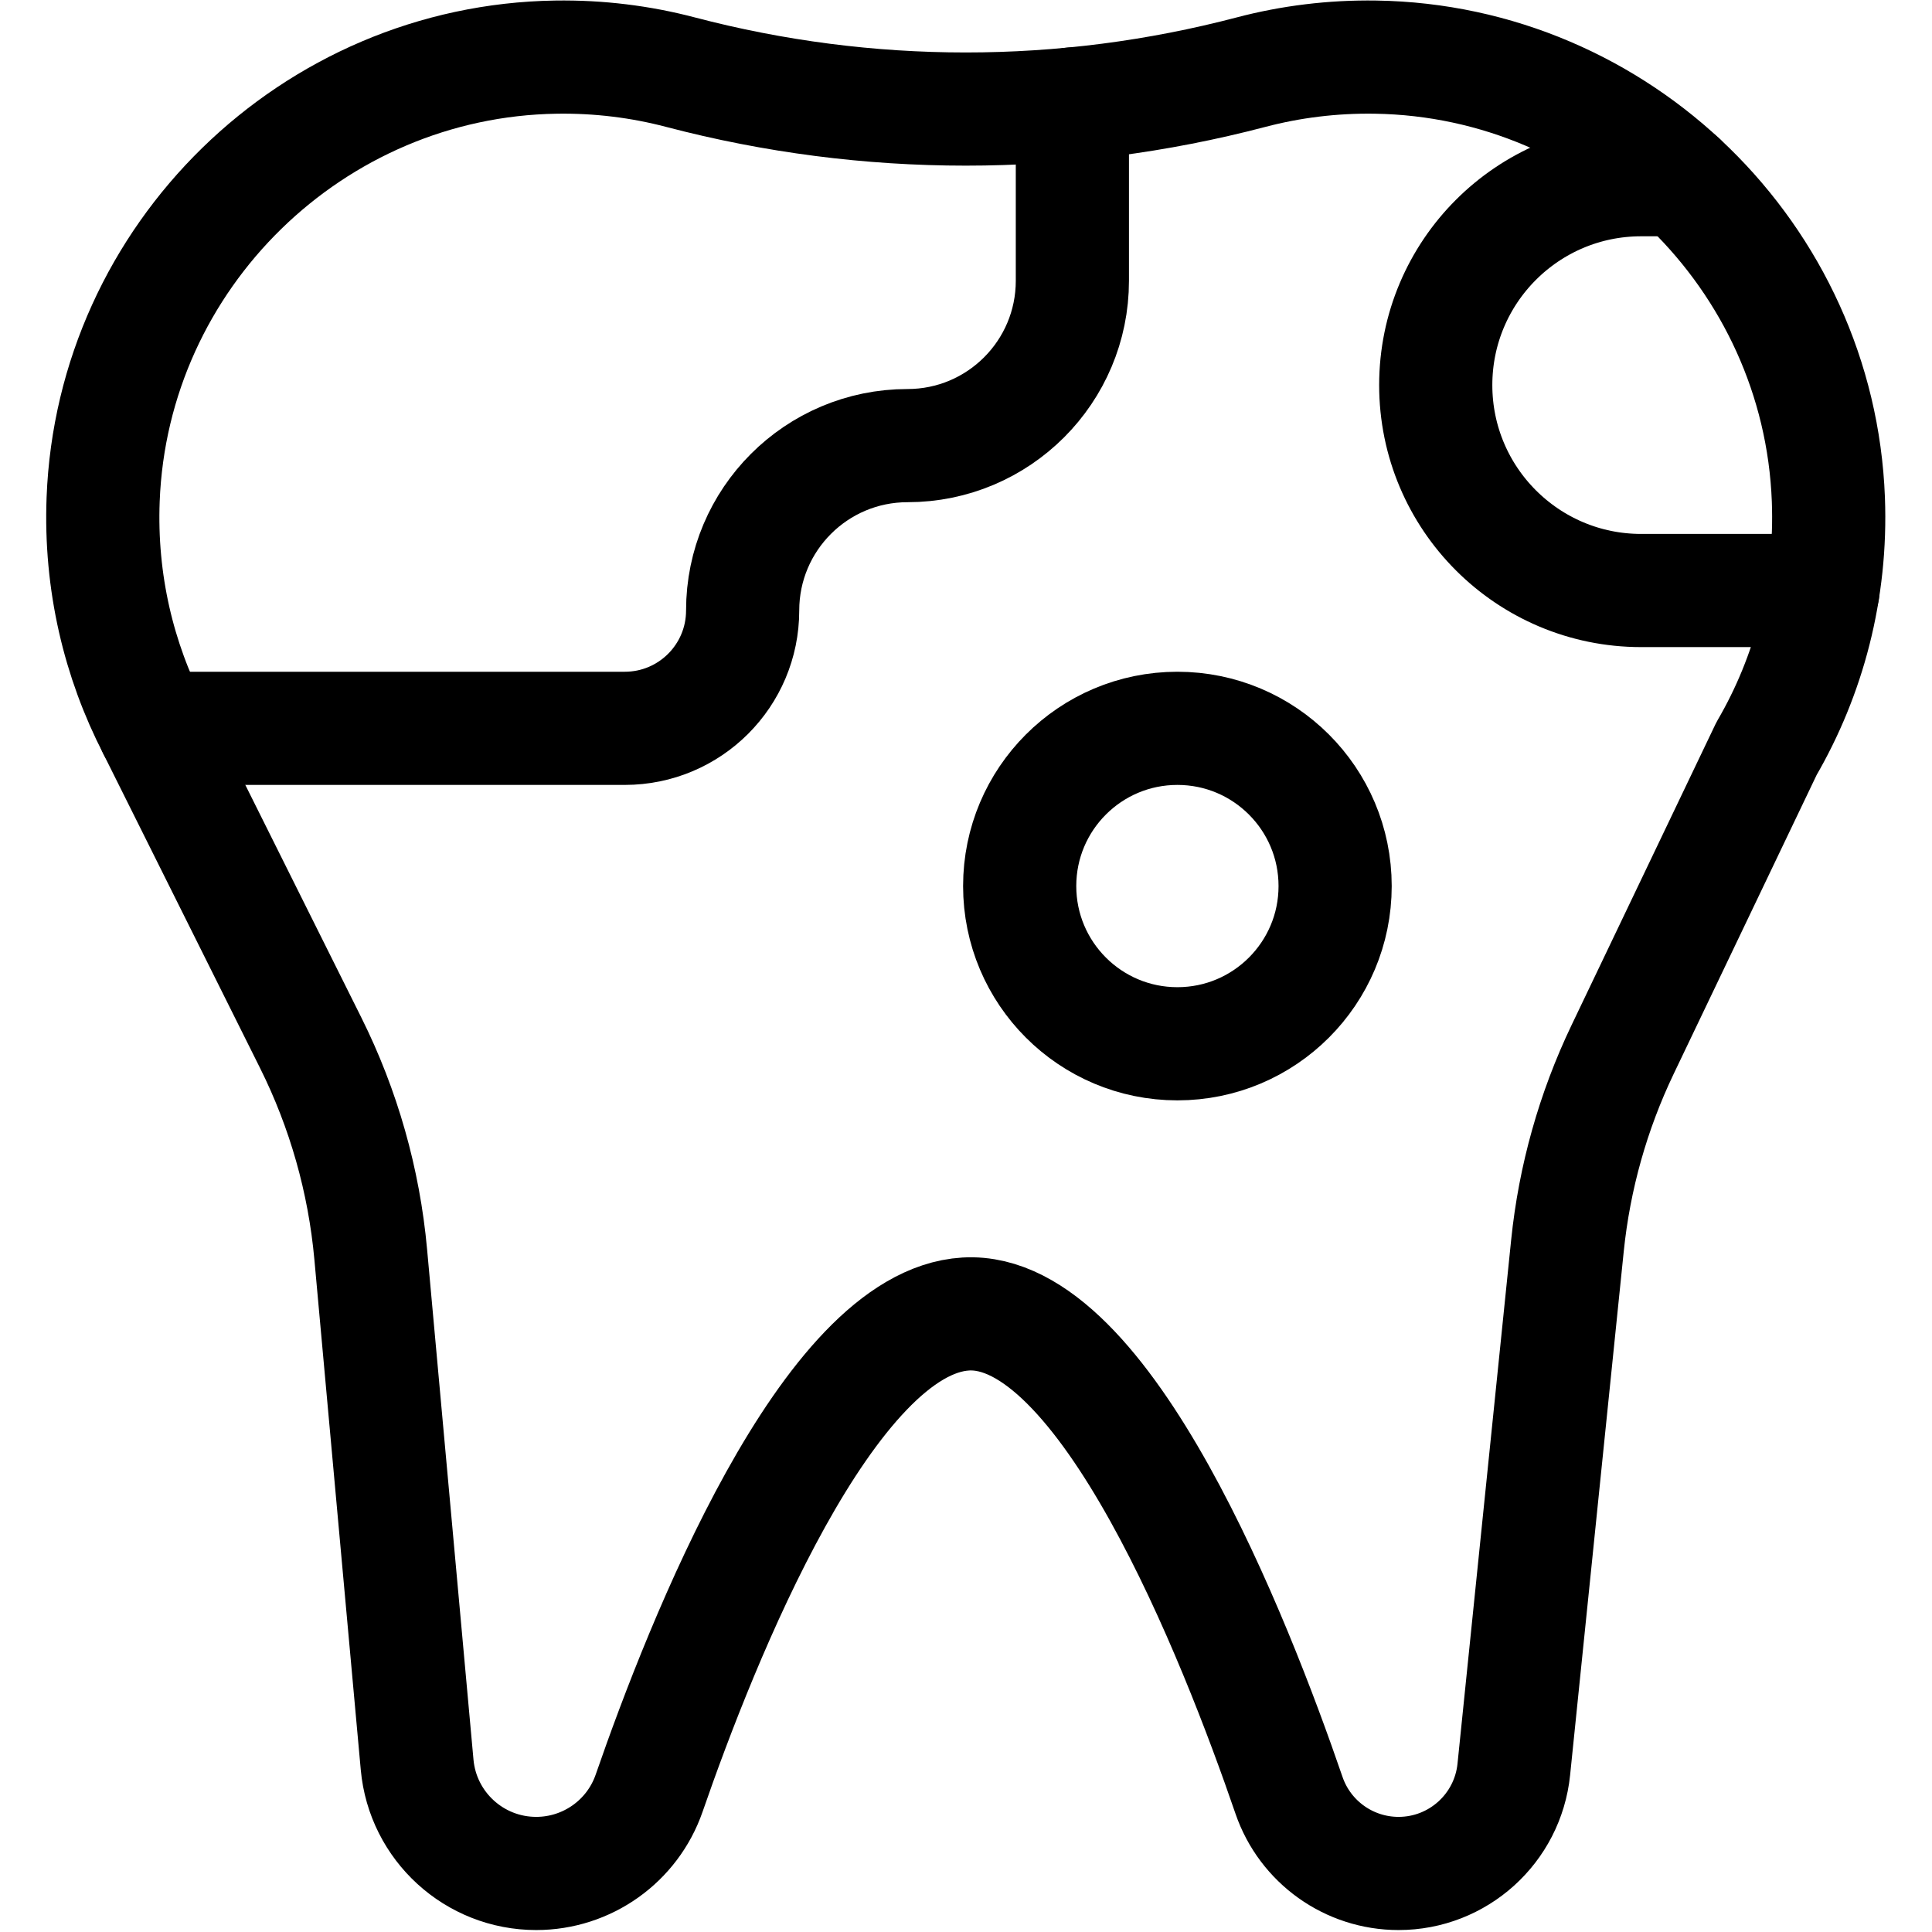
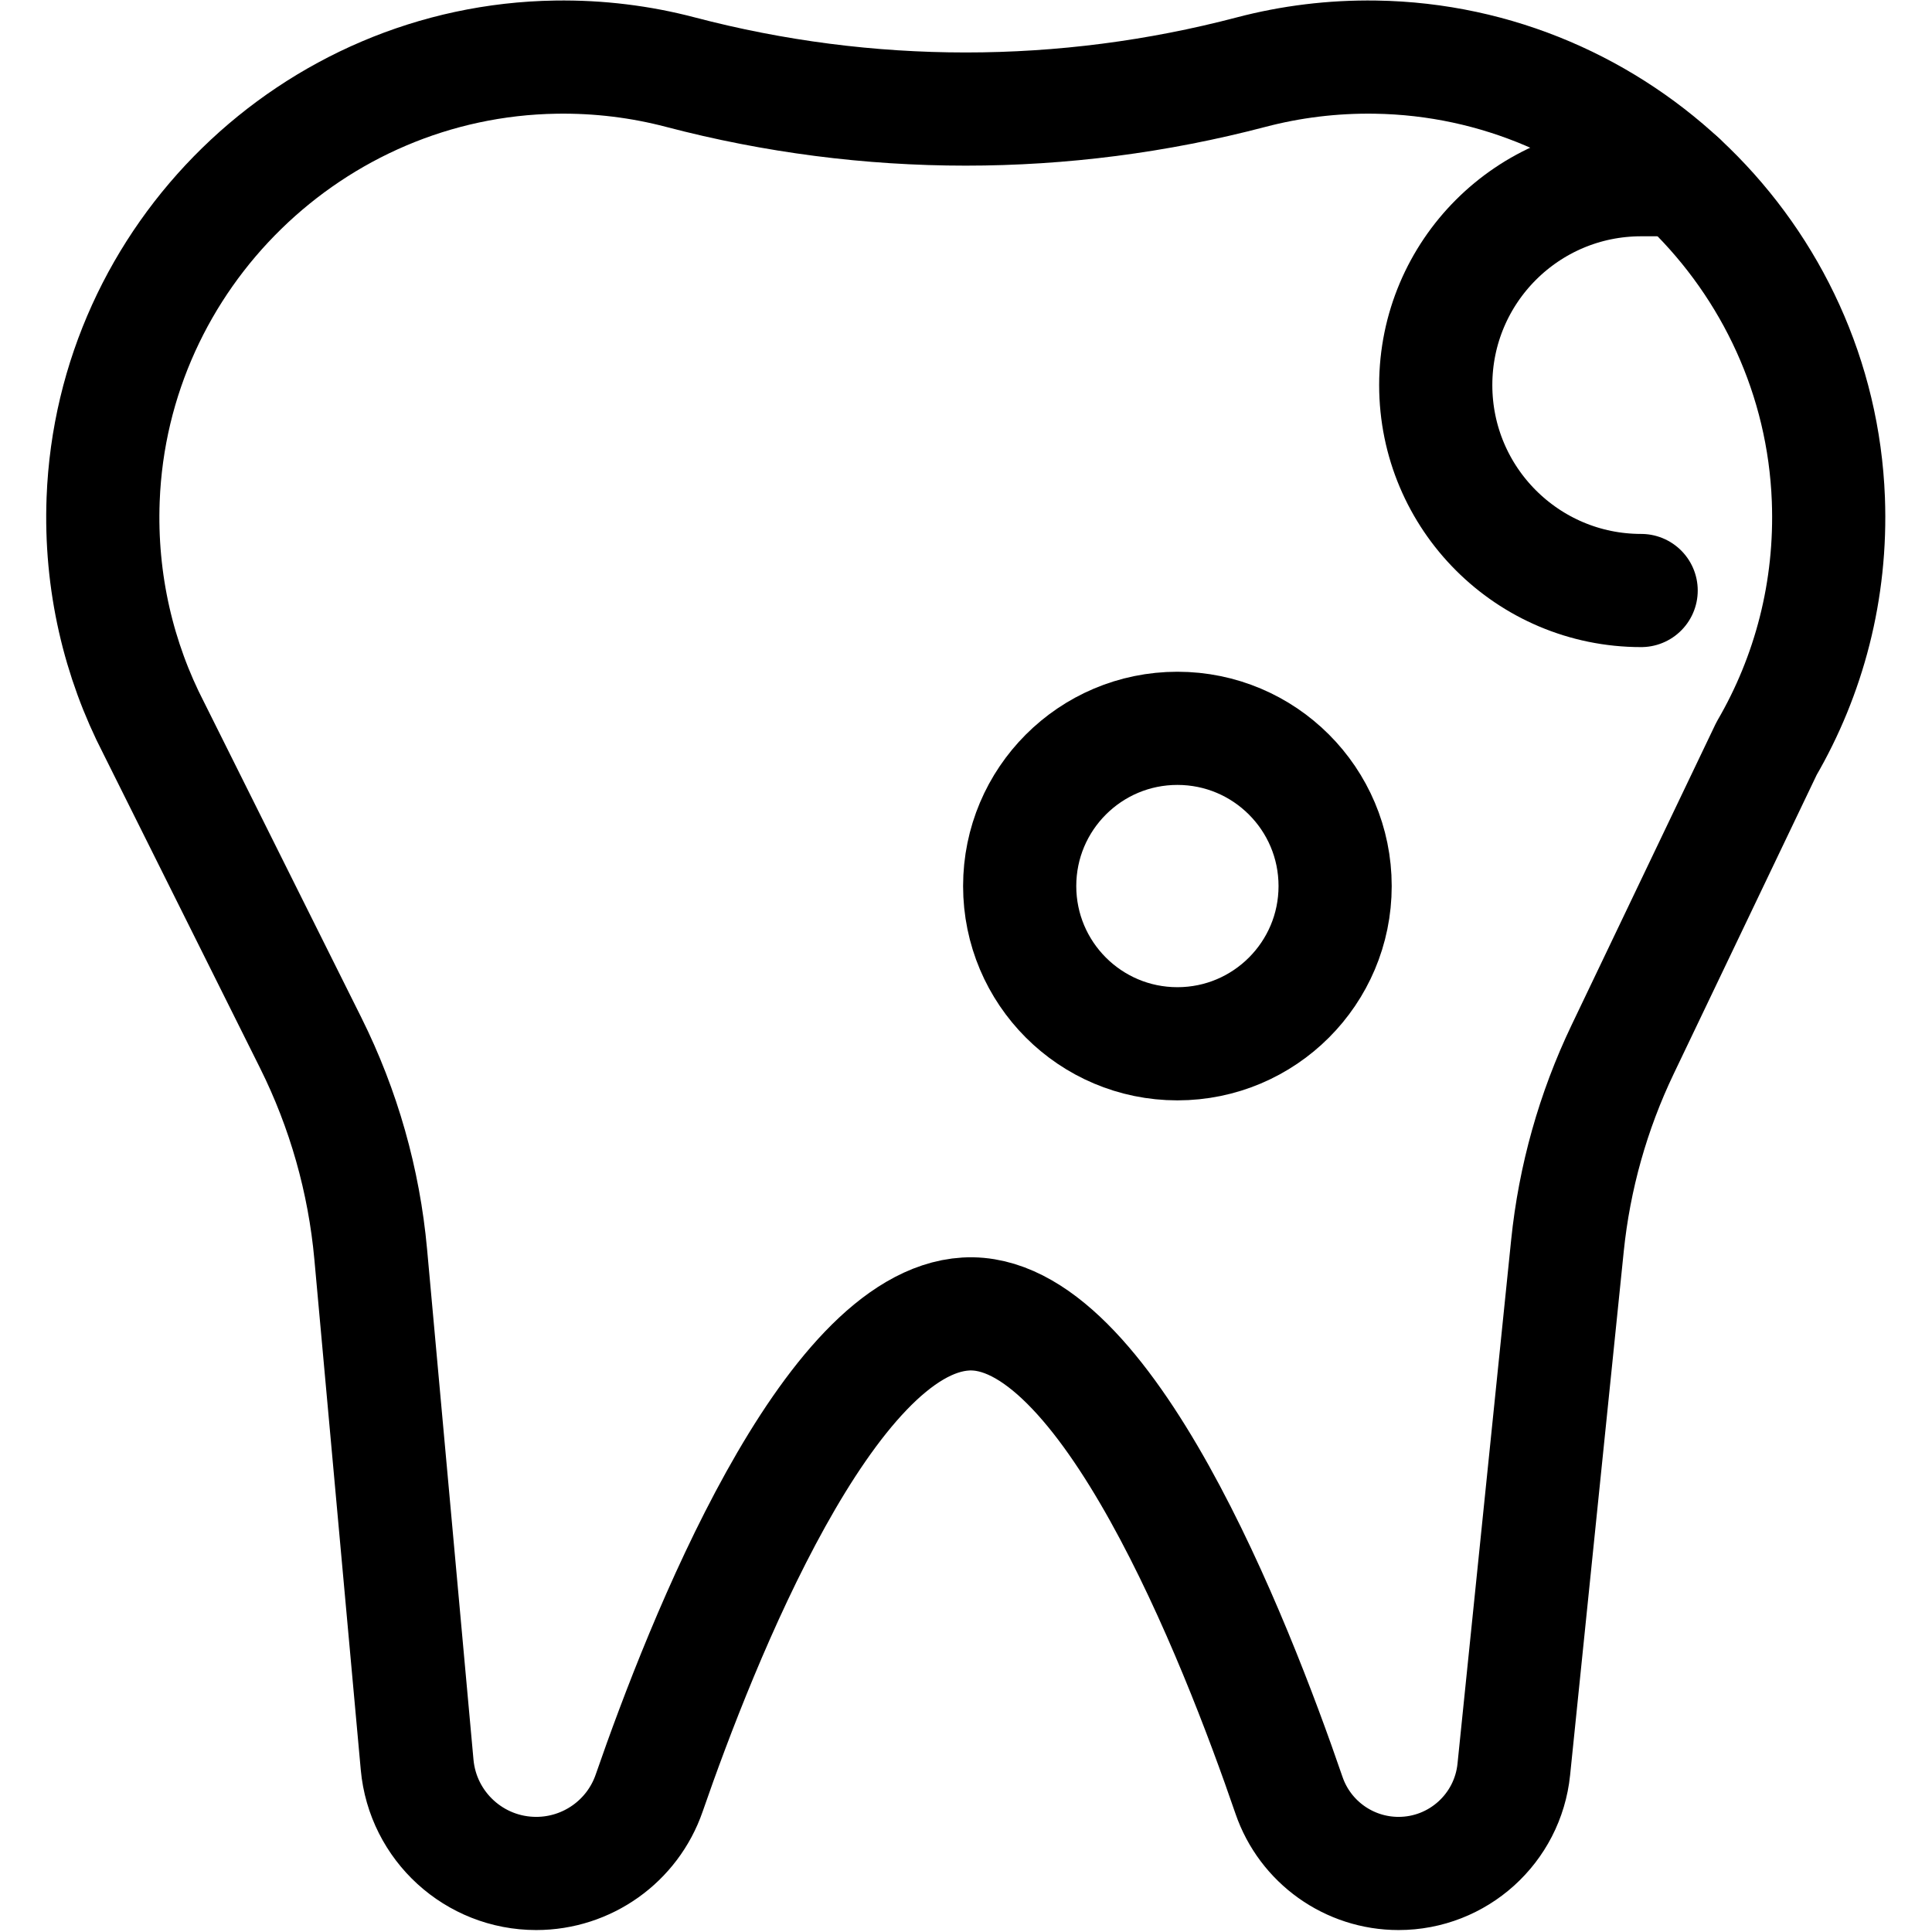
<svg xmlns="http://www.w3.org/2000/svg" version="1.1" id="svg45" xml:space="preserve" width="682.667" height="682.667" viewBox="0 0 682.667 682.667">
  <defs id="defs49">
    <clipPath clipPathUnits="userSpaceOnUse" id="clipPath59">
      <path d="M 0,512 H 512 V 0 H 0 Z" id="path57" />
    </clipPath>
  </defs>
  <g id="g51" transform="matrix(1.333,0,0,-1.333,0,682.667)">
    <g id="g53">
      <g id="g55" clip-path="url(#clipPath59)">
        <g id="g61" transform="translate(484.66,379.747)">
          <path d="m 0,0 c -2.46,64.475 -55.515,116.252 -120.029,117.239 -11.418,0.175 -22.483,-1.219 -32.994,-3.981 -49.664,-13.047 -101.611,-13.047 -151.275,0 -10.511,2.762 -21.576,4.156 -32.994,3.981 C -401.805,116.252 -454.86,64.475 -457.32,0 c -0.836,-21.921 4.117,-42.615 13.445,-60.682 l 41.562,-83.337 c 8.749,-17.542 14.148,-36.562 15.923,-56.085 l 12.301,-135.3 c 1.484,-16.326 15.172,-28.826 31.565,-28.826 13.5,0 25.529,8.543 29.942,21.3 14.016,40.512 47.491,124.846 83.922,126.997 36.819,2.174 71.519,-86.263 85.682,-127.567 4.255,-12.407 15.927,-20.73 29.043,-20.73 15.75,0 28.946,11.913 30.551,27.581 l 14.22,138.841 c 1.847,18.029 6.788,35.603 14.607,51.953 l 38.162,79.8 C -5.172,-46.768 0.92,-24.127 0,0 Z" style="fill:none;stroke:#000000;stroke-width:30;stroke-linecap:round;stroke-linejoin:round;stroke-miterlimit:10;stroke-dasharray:none;stroke-opacity:1" id="path63" />
        </g>
        <g id="g65" transform="translate(40.786,319.065)">
-           <path d="m 0,0 h 124.833 c 17.253,0 31.24,13.986 31.24,31.24 v 0 c 0,24.135 19.566,43.701 43.701,43.701 h 0.001 c 24.135,0 43.701,19.566 43.701,43.702 v 46.863" style="fill:none;stroke:#000000;stroke-width:30;stroke-linecap:round;stroke-linejoin:round;stroke-miterlimit:10;stroke-dasharray:none;stroke-opacity:1" id="path67" />
-         </g>
+           </g>
        <g id="g69" transform="translate(445.466,464.495)">
-           <path d="m 0,0 h -10.436 c -30.071,0 -54.449,-24.377 -54.449,-54.449 0,-30.072 24.378,-54.449 54.449,-54.449 h 48.189" style="fill:none;stroke:#000000;stroke-width:30;stroke-linecap:round;stroke-linejoin:round;stroke-miterlimit:10;stroke-dasharray:none;stroke-opacity:1" id="path71" />
+           <path d="m 0,0 h -10.436 c -30.071,0 -54.449,-24.377 -54.449,-54.449 0,-30.072 24.378,-54.449 54.449,-54.449 " style="fill:none;stroke:#000000;stroke-width:30;stroke-linecap:round;stroke-linejoin:round;stroke-miterlimit:10;stroke-dasharray:none;stroke-opacity:1" id="path71" />
        </g>
        <g id="g73" transform="translate(353.91,277.256)">
          <path d="m 0,0 c 0,-23.09 -18.718,-41.809 -41.809,-41.809 -23.09,0 -41.808,18.719 -41.808,41.809 0,23.09 18.718,41.809 41.808,41.809 C -18.718,41.809 0,23.09 0,0 Z" style="fill:none;stroke:#000000;stroke-width:30;stroke-linecap:round;stroke-linejoin:round;stroke-miterlimit:10;stroke-dasharray:none;stroke-opacity:1" id="path75" />
        </g>
      </g>
    </g>
  </g>
</svg>